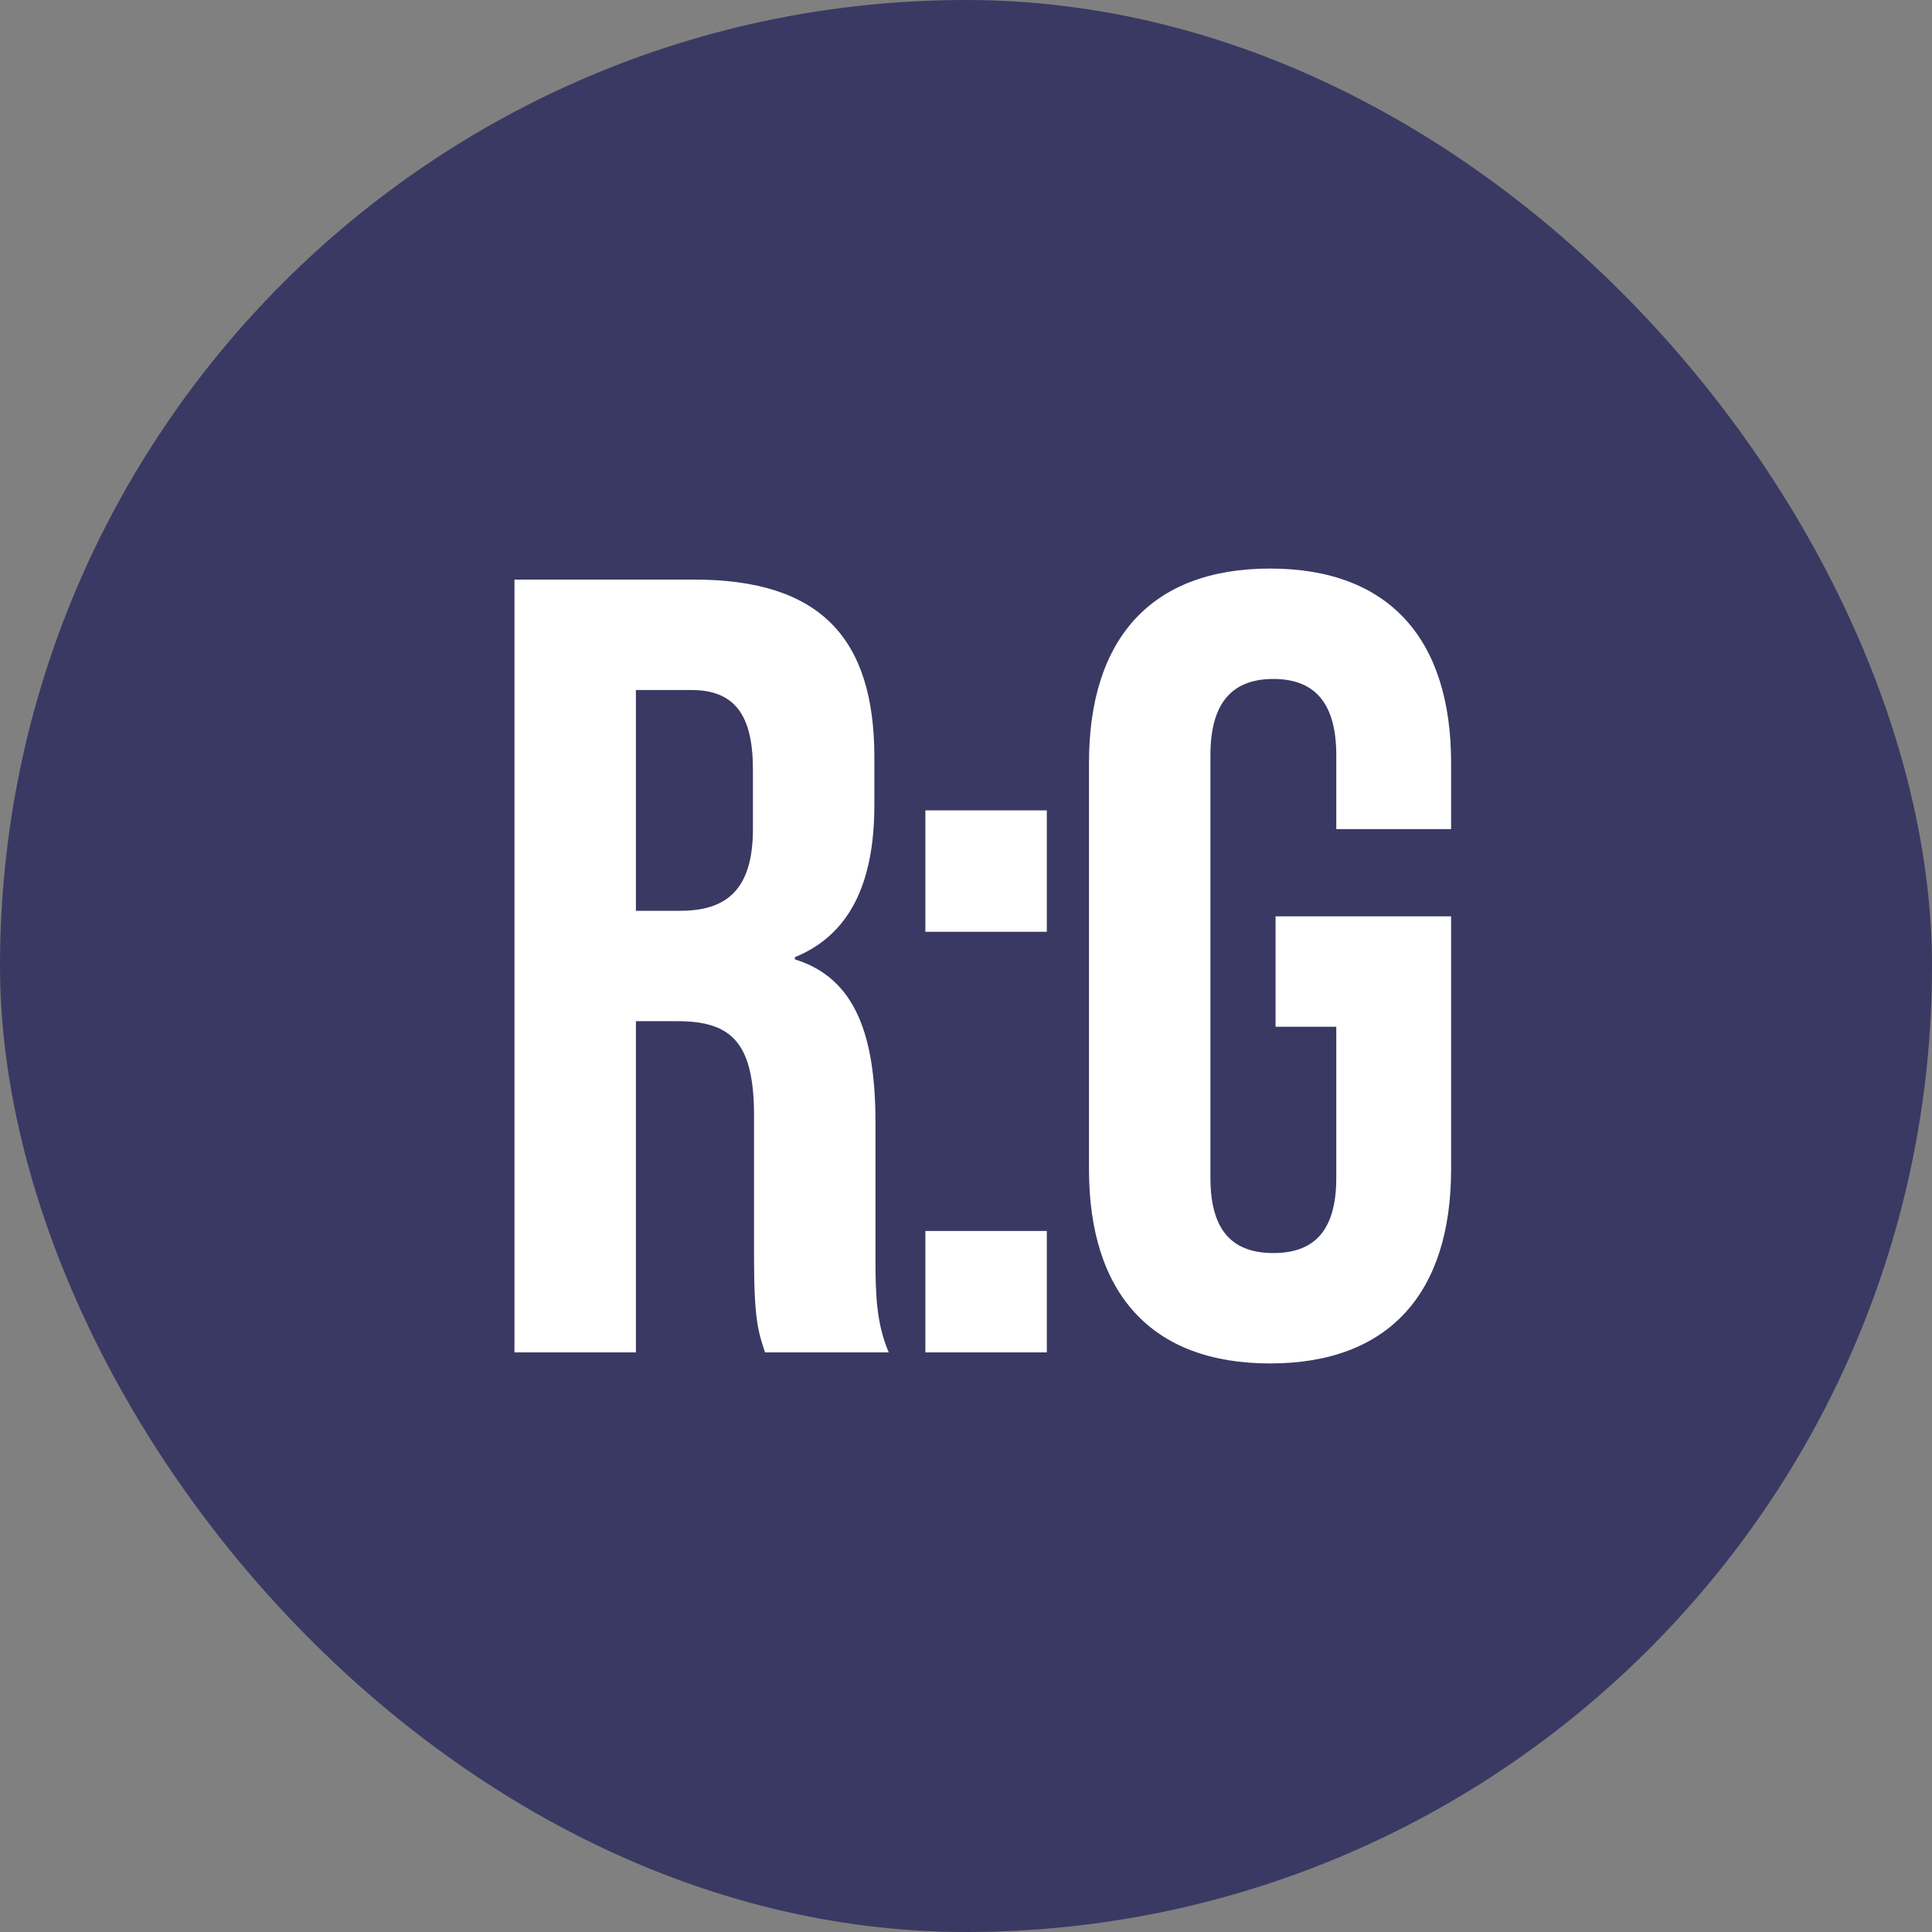
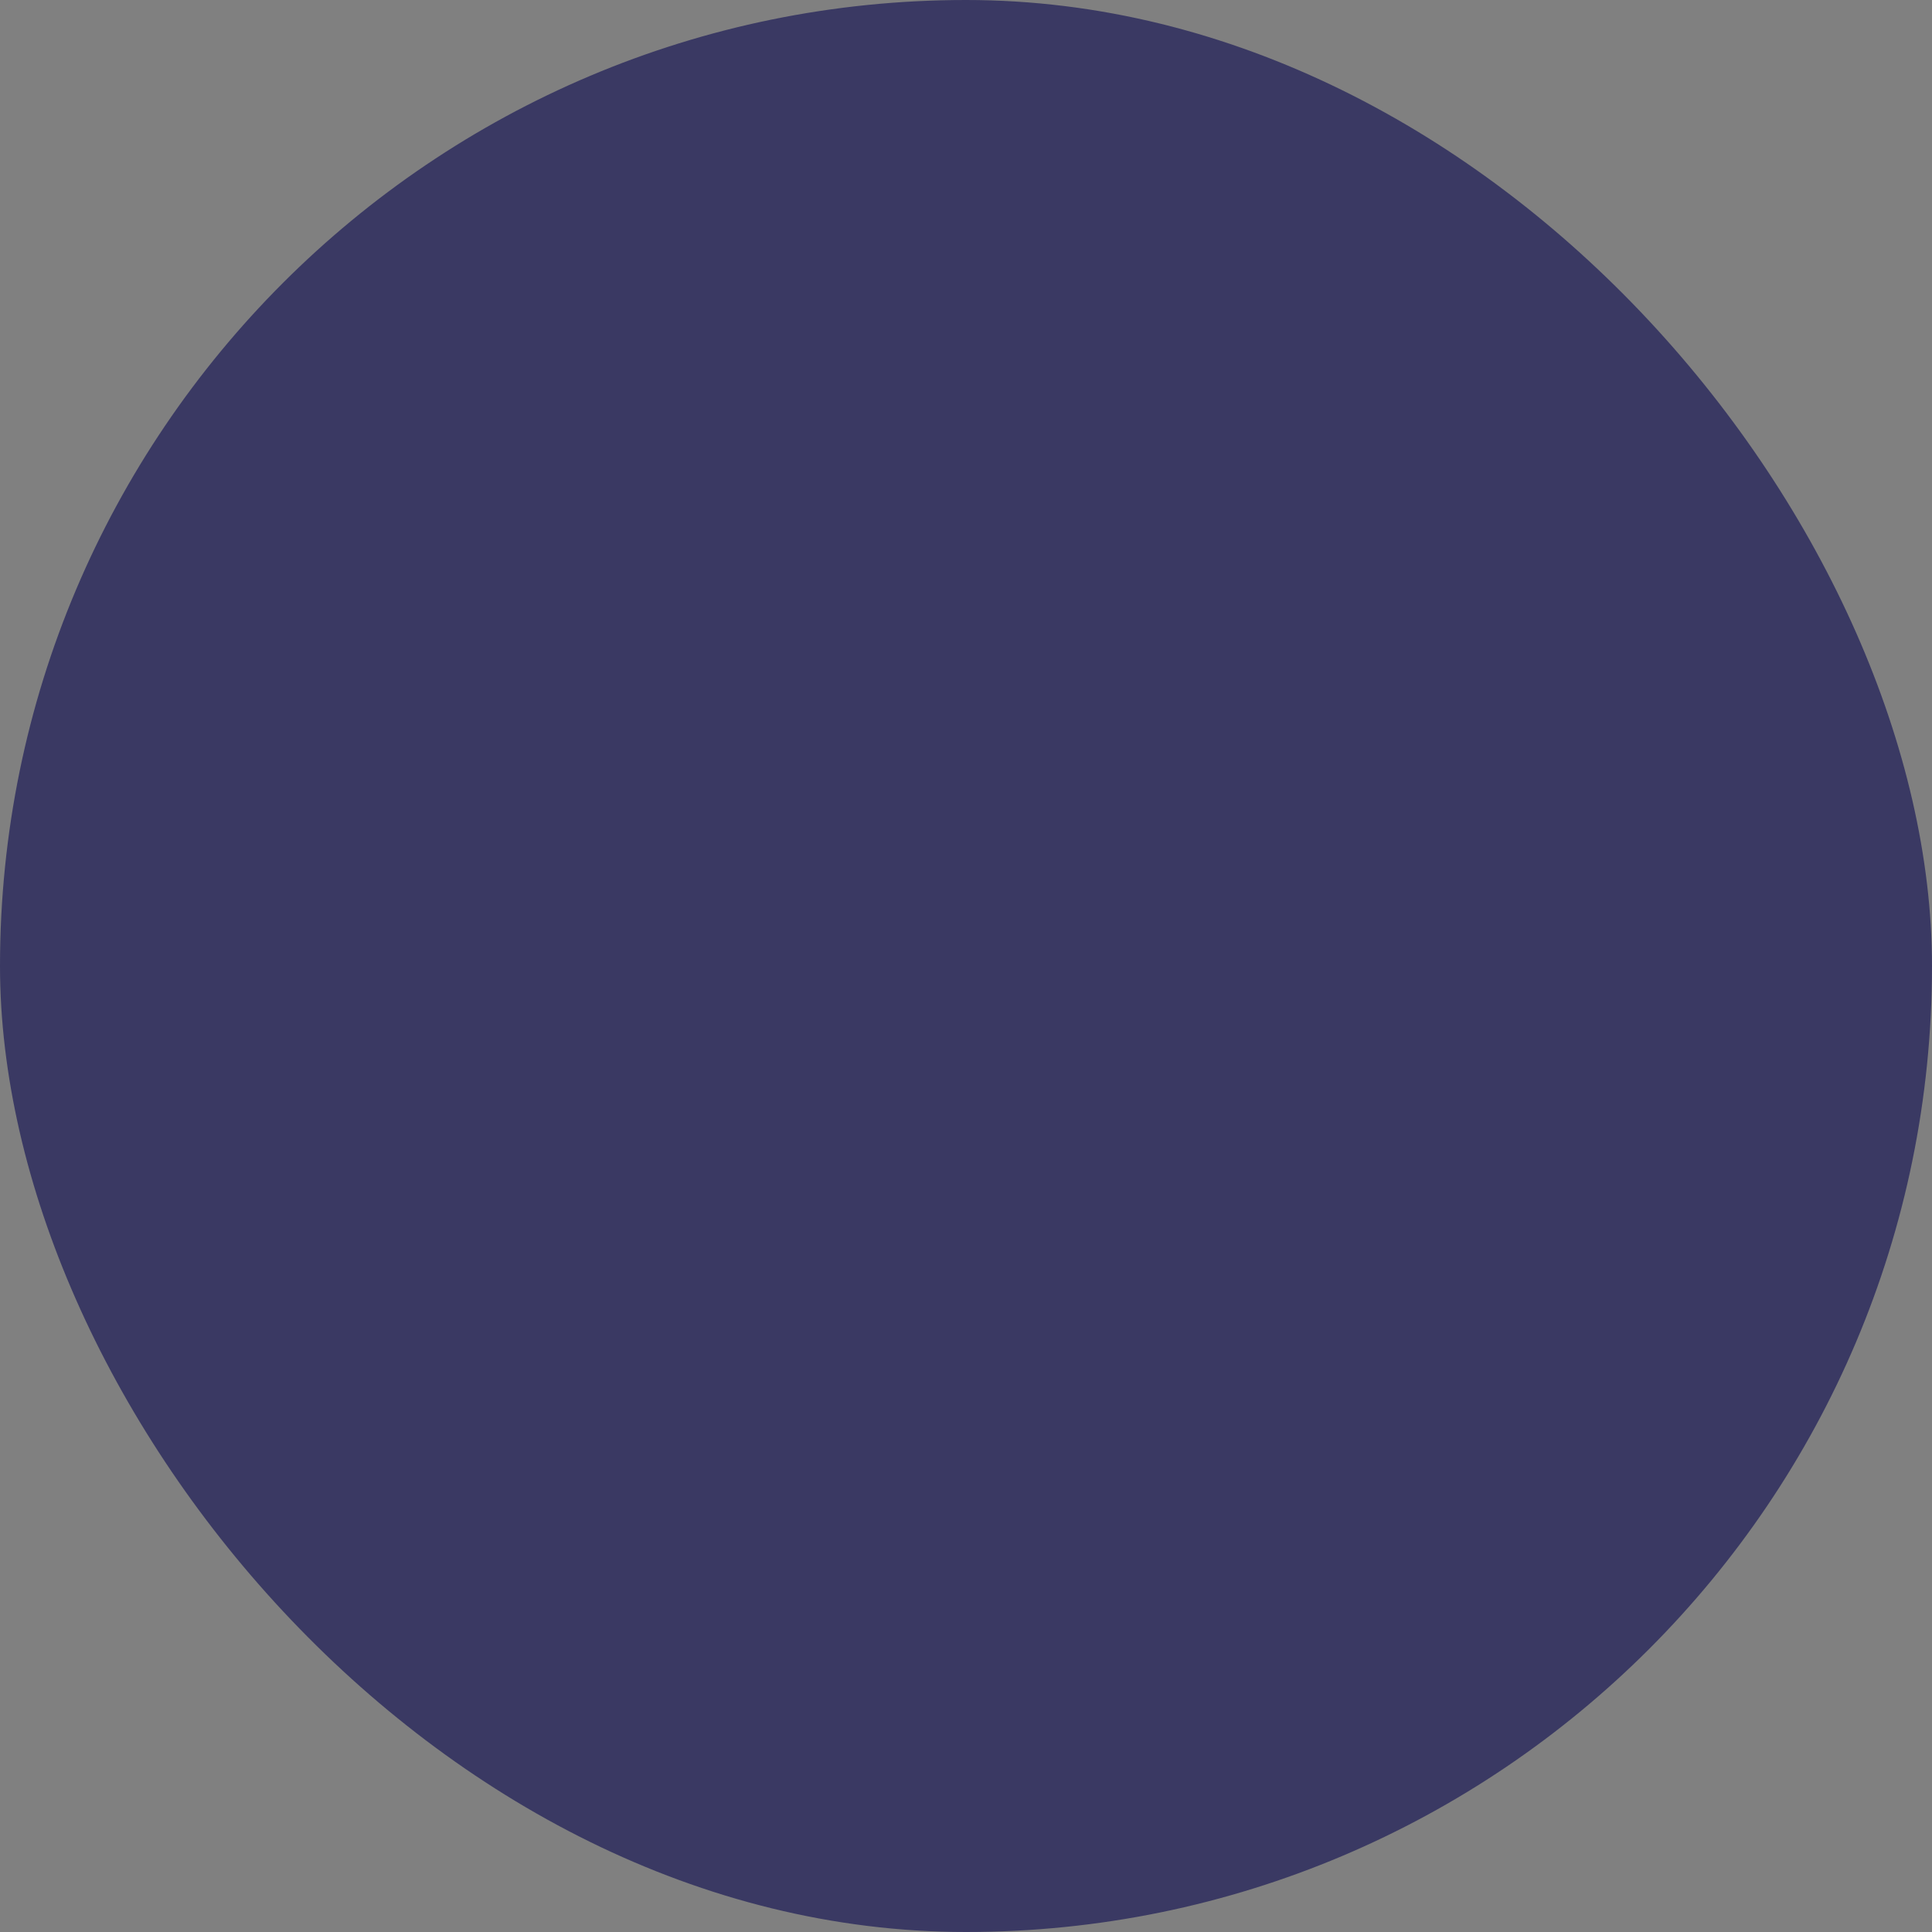
<svg xmlns="http://www.w3.org/2000/svg" width="70" height="70" viewBox="0 0 70 70" fill="none">
  <rect x="0" y="0" width="70" height="70" fill="#808080" stroke="none" />
  <rect width="70" height="70" rx="35" fill="#3A3963" />
-   <path d="M18.64 49V21H25.16C29.72 21 31.68 23.12 31.68 27.44V29.16C31.68 32.04 30.76 33.88 28.8 34.68V34.76C31 35.44 31.72 37.52 31.72 40.68V45.6C31.72 46.96 31.76 47.96 32.2 49H27.72C27.48 48.28 27.32 47.84 27.32 45.56V40.44C27.32 37.84 26.56 37 24.56 37H23.04V49H18.64ZM23.04 33H24.64C26.28 33 27.28 32.28 27.28 30.04V27.88C27.28 25.88 26.6 25 25.04 25H23.04V33ZM33.528 33.76V29.36H37.928V33.76H33.528ZM33.528 49V44.6H37.928V49H33.528ZM46.016 49.4C41.696 49.4 39.456 46.84 39.456 42.36V27.64C39.456 23.16 41.696 20.6 46.016 20.6C50.336 20.6 52.576 23.16 52.576 27.64V30.04H48.416V27.36C48.416 25.36 47.536 24.6 46.136 24.6C44.736 24.6 43.856 25.36 43.856 27.36V42.68C43.856 44.68 44.736 45.4 46.136 45.4C47.536 45.4 48.416 44.68 48.416 42.68V37.2H46.216V33.2H52.576V42.36C52.576 46.84 50.336 49.4 46.016 49.4Z" fill="white" />
</svg>